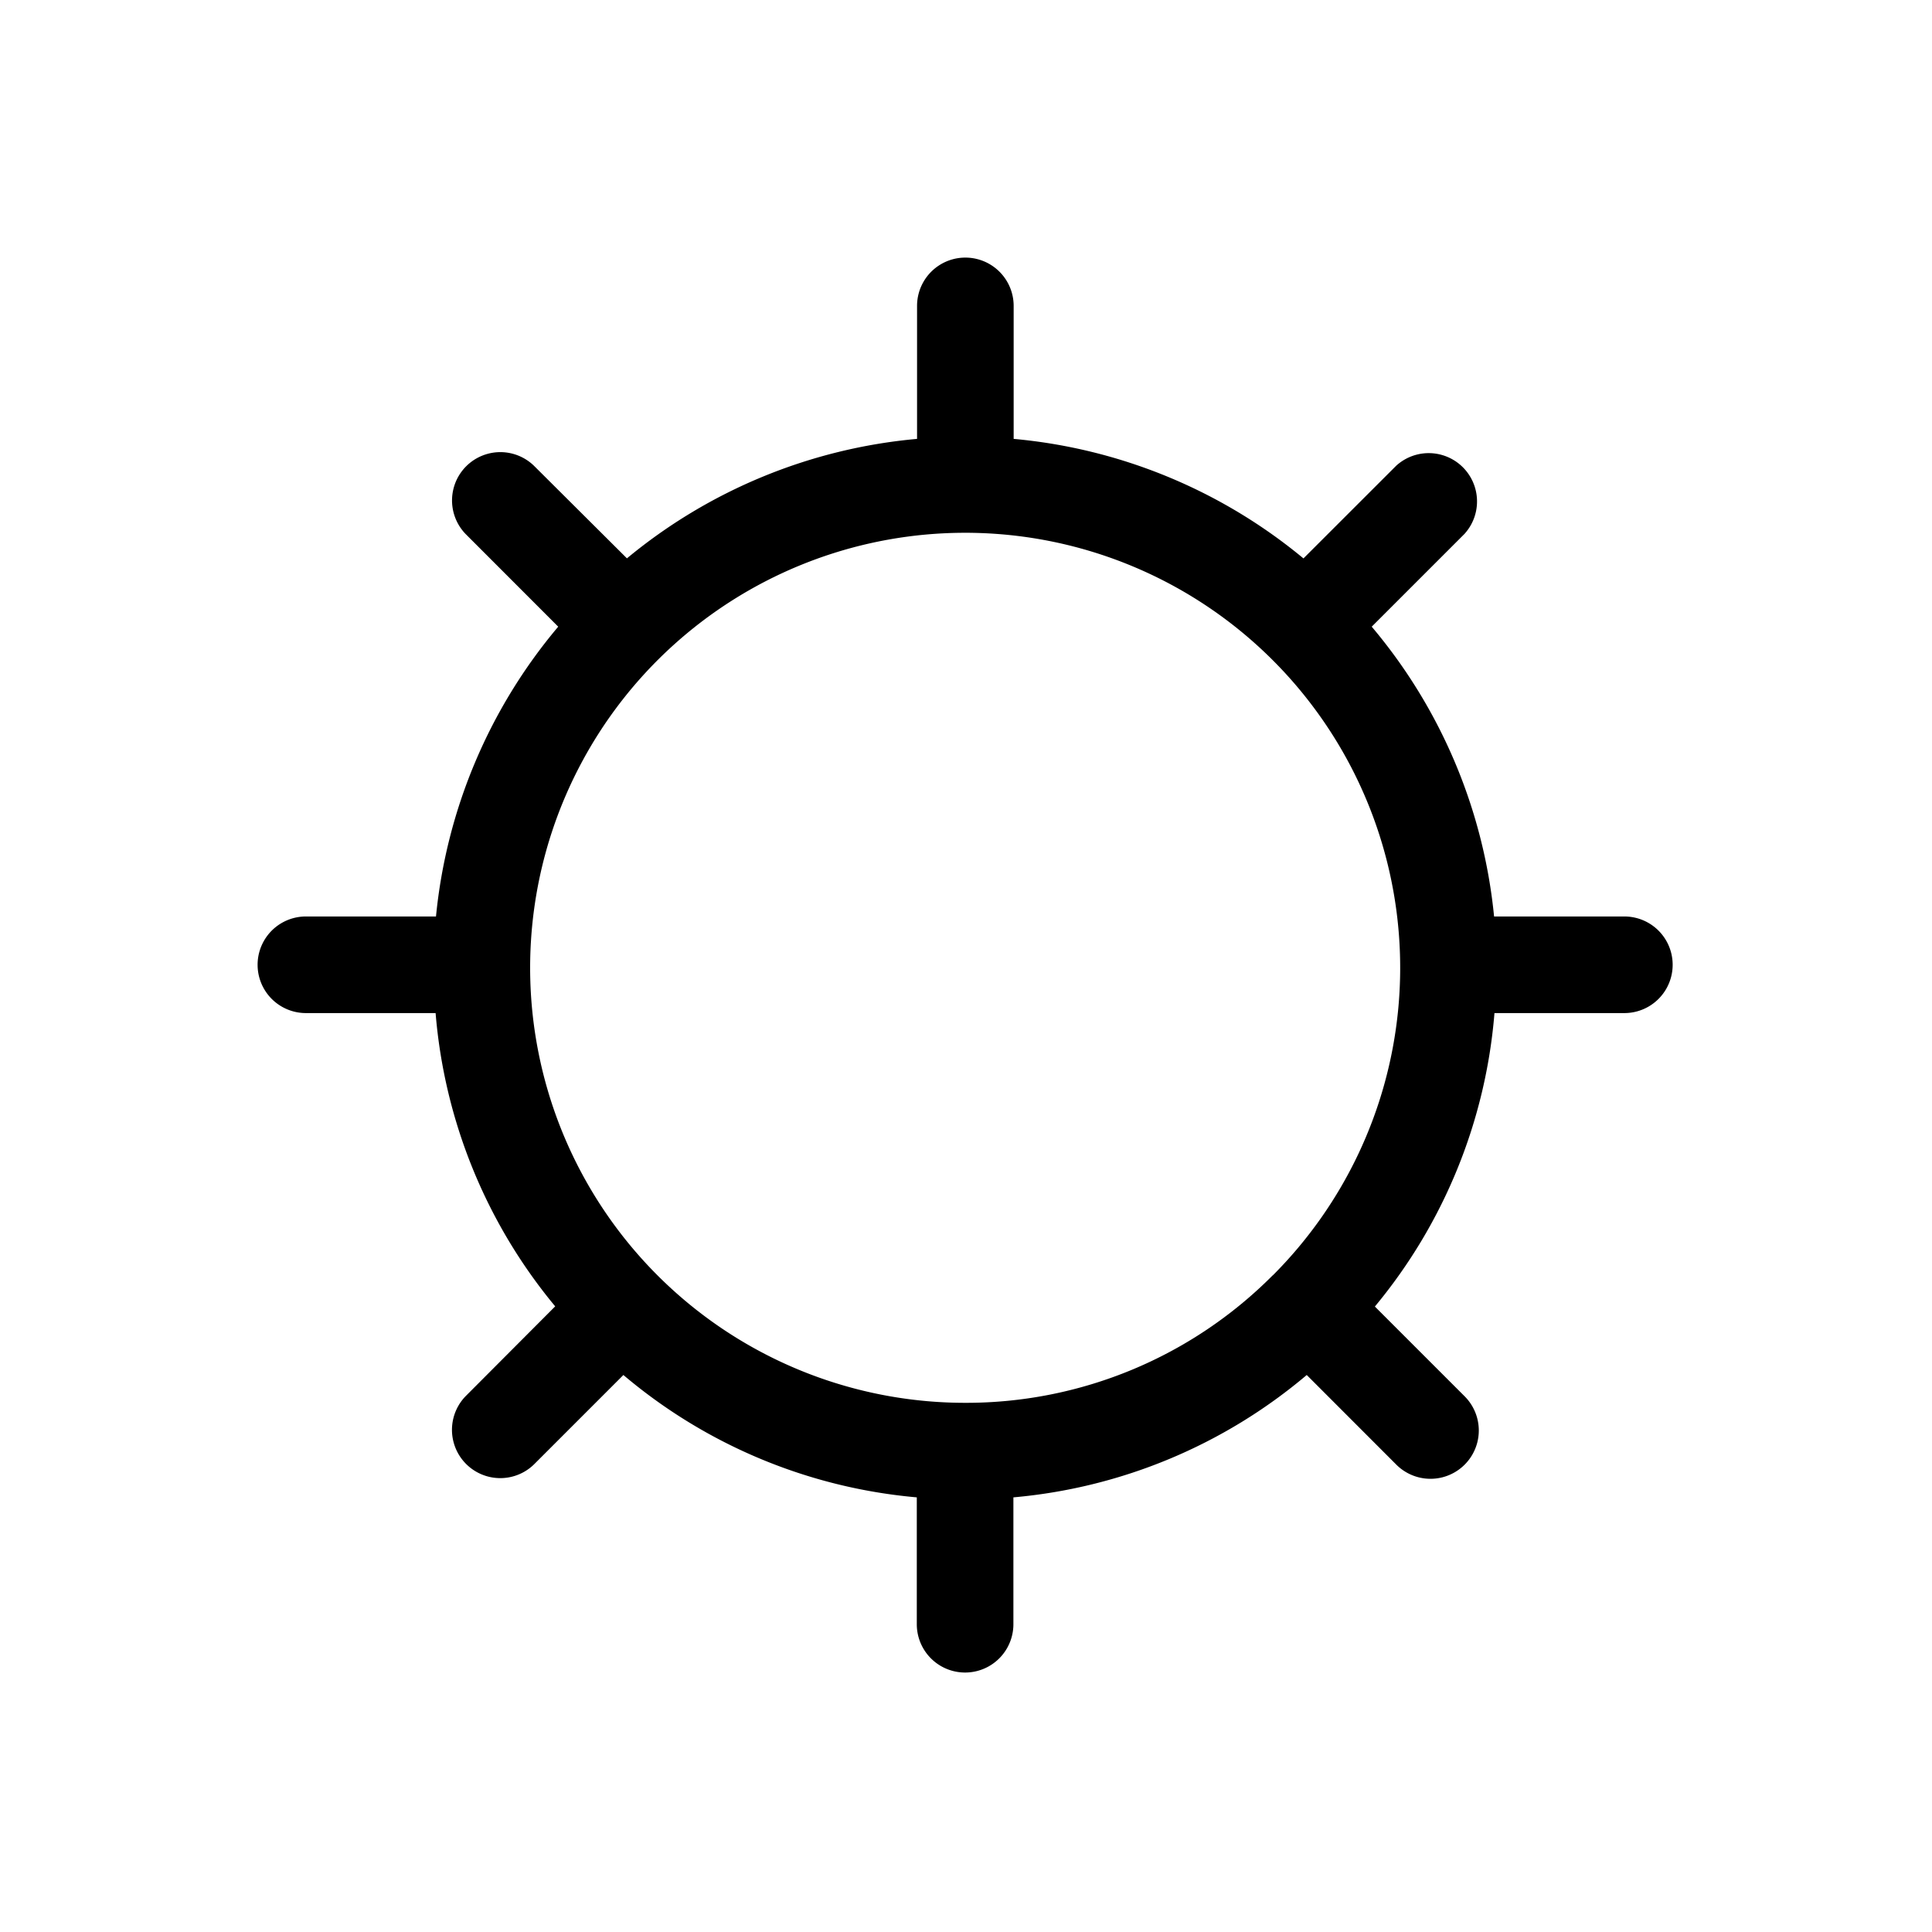
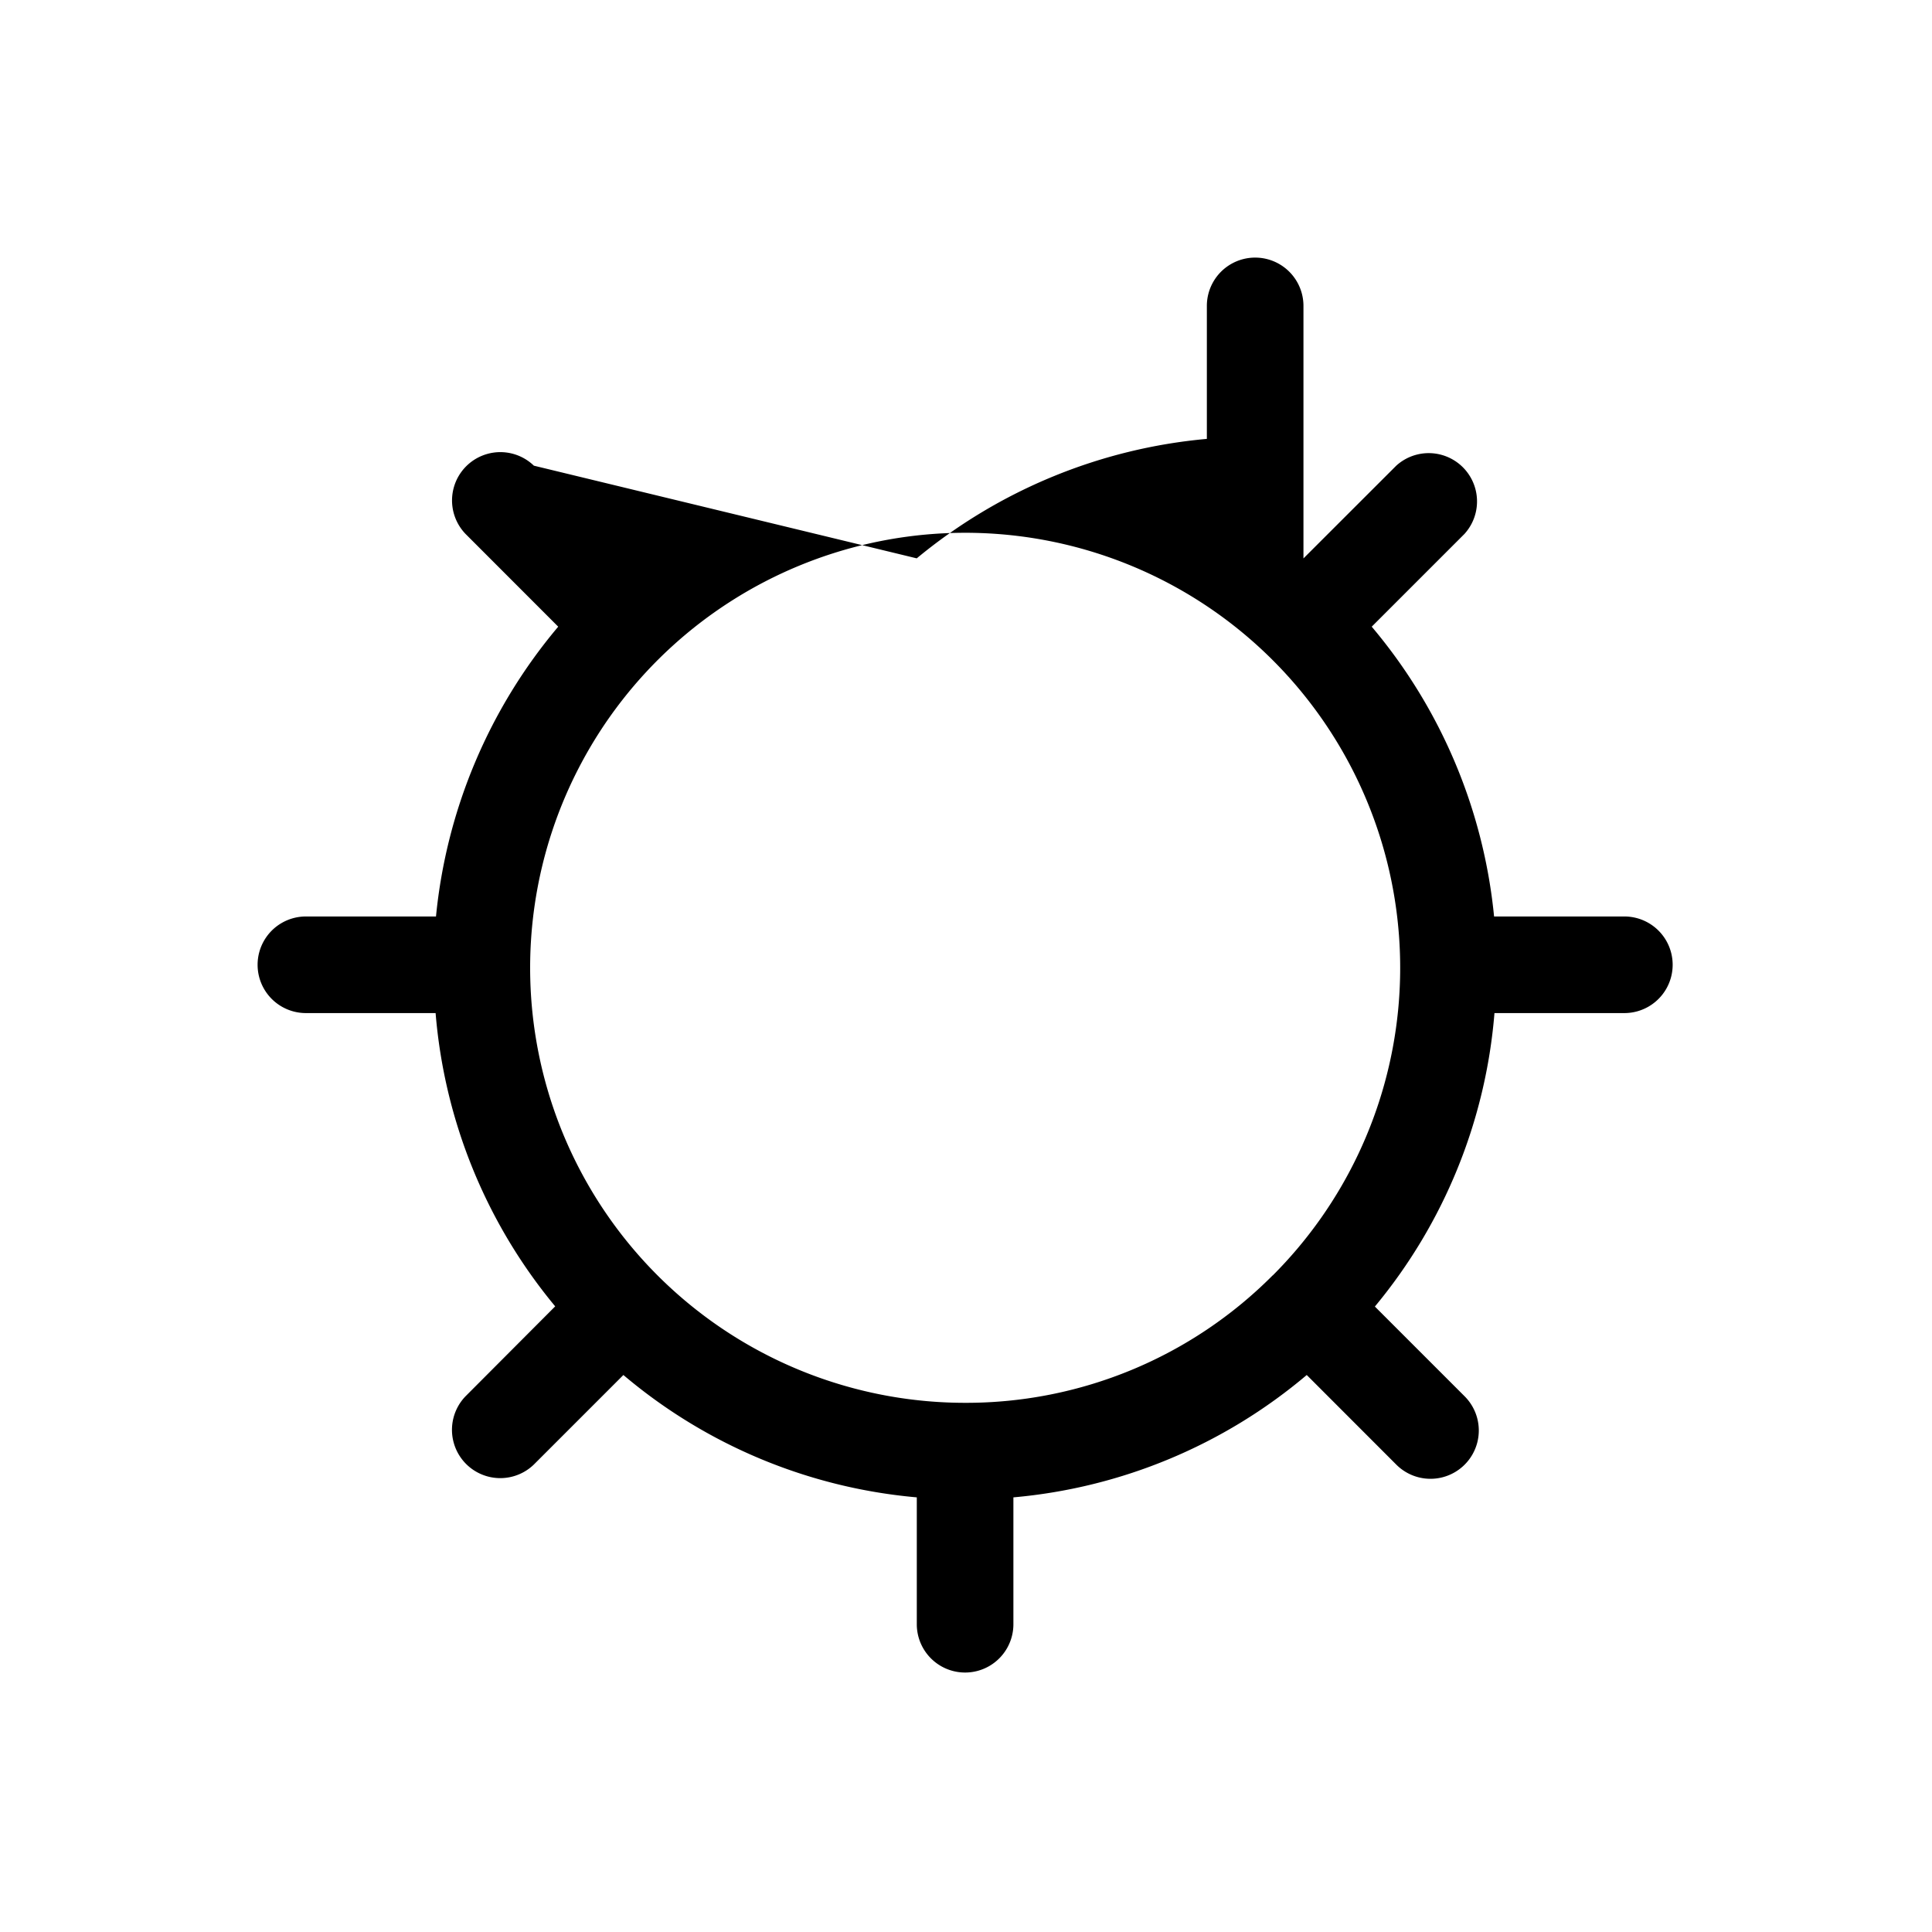
<svg xmlns="http://www.w3.org/2000/svg" width="30" height="30" viewBox="0 0 30 30">
  <script />
  <g id="Groupe_6110" data-name="Groupe 6110" transform="translate(-7833 -1686)">
-     <rect id="Rectangle_3532" data-name="Rectangle 3532" width="30" height="30" transform="translate(7833 1686)" fill="none" />
    <g id="Groupe_6088" data-name="Groupe 6088" transform="translate(-23 -0.369)">
-       <path id="Tracé_24517" data-name="Tracé 24517" d="M21.223,86.6H19.2A8.223,8.223,0,0,0,17.3,82.1l1.439-1.439A.75.75,0,0,0,17.681,79.6L16.24,81.04a8.213,8.213,0,0,0-4.5-1.856V77.119a.75.75,0,0,0-1.5,0v2.065a8.215,8.215,0,0,0-4.505,1.855L4.29,79.6a.75.75,0,0,0-1.06,1.061L4.668,82.1A8.224,8.224,0,0,0,2.77,86.6H.75a.75.75,0,0,0,0,1.5H2.764a8.176,8.176,0,0,0,1.857,4.554L3.229,94.05a.75.75,0,0,0,1.06,1.061L5.68,93.72a8.161,8.161,0,0,0,4.556,1.9v1.97a.75.75,0,0,0,1.5,0v-1.97a8.169,8.169,0,0,0,4.555-1.9l1.391,1.392a.75.75,0,0,0,1.061-1.061l-1.394-1.394A8.167,8.167,0,0,0,19.206,88.1h2.017a.75.75,0,0,0,0-1.5m-5.461,5.573a6.714,6.714,0,0,1-4.776,1.979h0a6.755,6.755,0,1,1,4.778-1.979" transform="translate(7860 1614)" fill="#000000" />
+       <path id="Tracé_24517" data-name="Tracé 24517" d="M21.223,86.6H19.2A8.223,8.223,0,0,0,17.3,82.1l1.439-1.439A.75.75,0,0,0,17.681,79.6L16.24,81.04V77.119a.75.75,0,0,0-1.5,0v2.065a8.215,8.215,0,0,0-4.505,1.855L4.29,79.6a.75.75,0,0,0-1.06,1.061L4.668,82.1A8.224,8.224,0,0,0,2.77,86.6H.75a.75.75,0,0,0,0,1.5H2.764a8.176,8.176,0,0,0,1.857,4.554L3.229,94.05a.75.75,0,0,0,1.06,1.061L5.68,93.72a8.161,8.161,0,0,0,4.556,1.9v1.97a.75.75,0,0,0,1.5,0v-1.97a8.169,8.169,0,0,0,4.555-1.9l1.391,1.392a.75.75,0,0,0,1.061-1.061l-1.394-1.394A8.167,8.167,0,0,0,19.206,88.1h2.017a.75.75,0,0,0,0-1.5m-5.461,5.573a6.714,6.714,0,0,1-4.776,1.979h0a6.755,6.755,0,1,1,4.778-1.979" transform="translate(7860 1614)" fill="#000000" />
    </g>
  </g>
</svg>